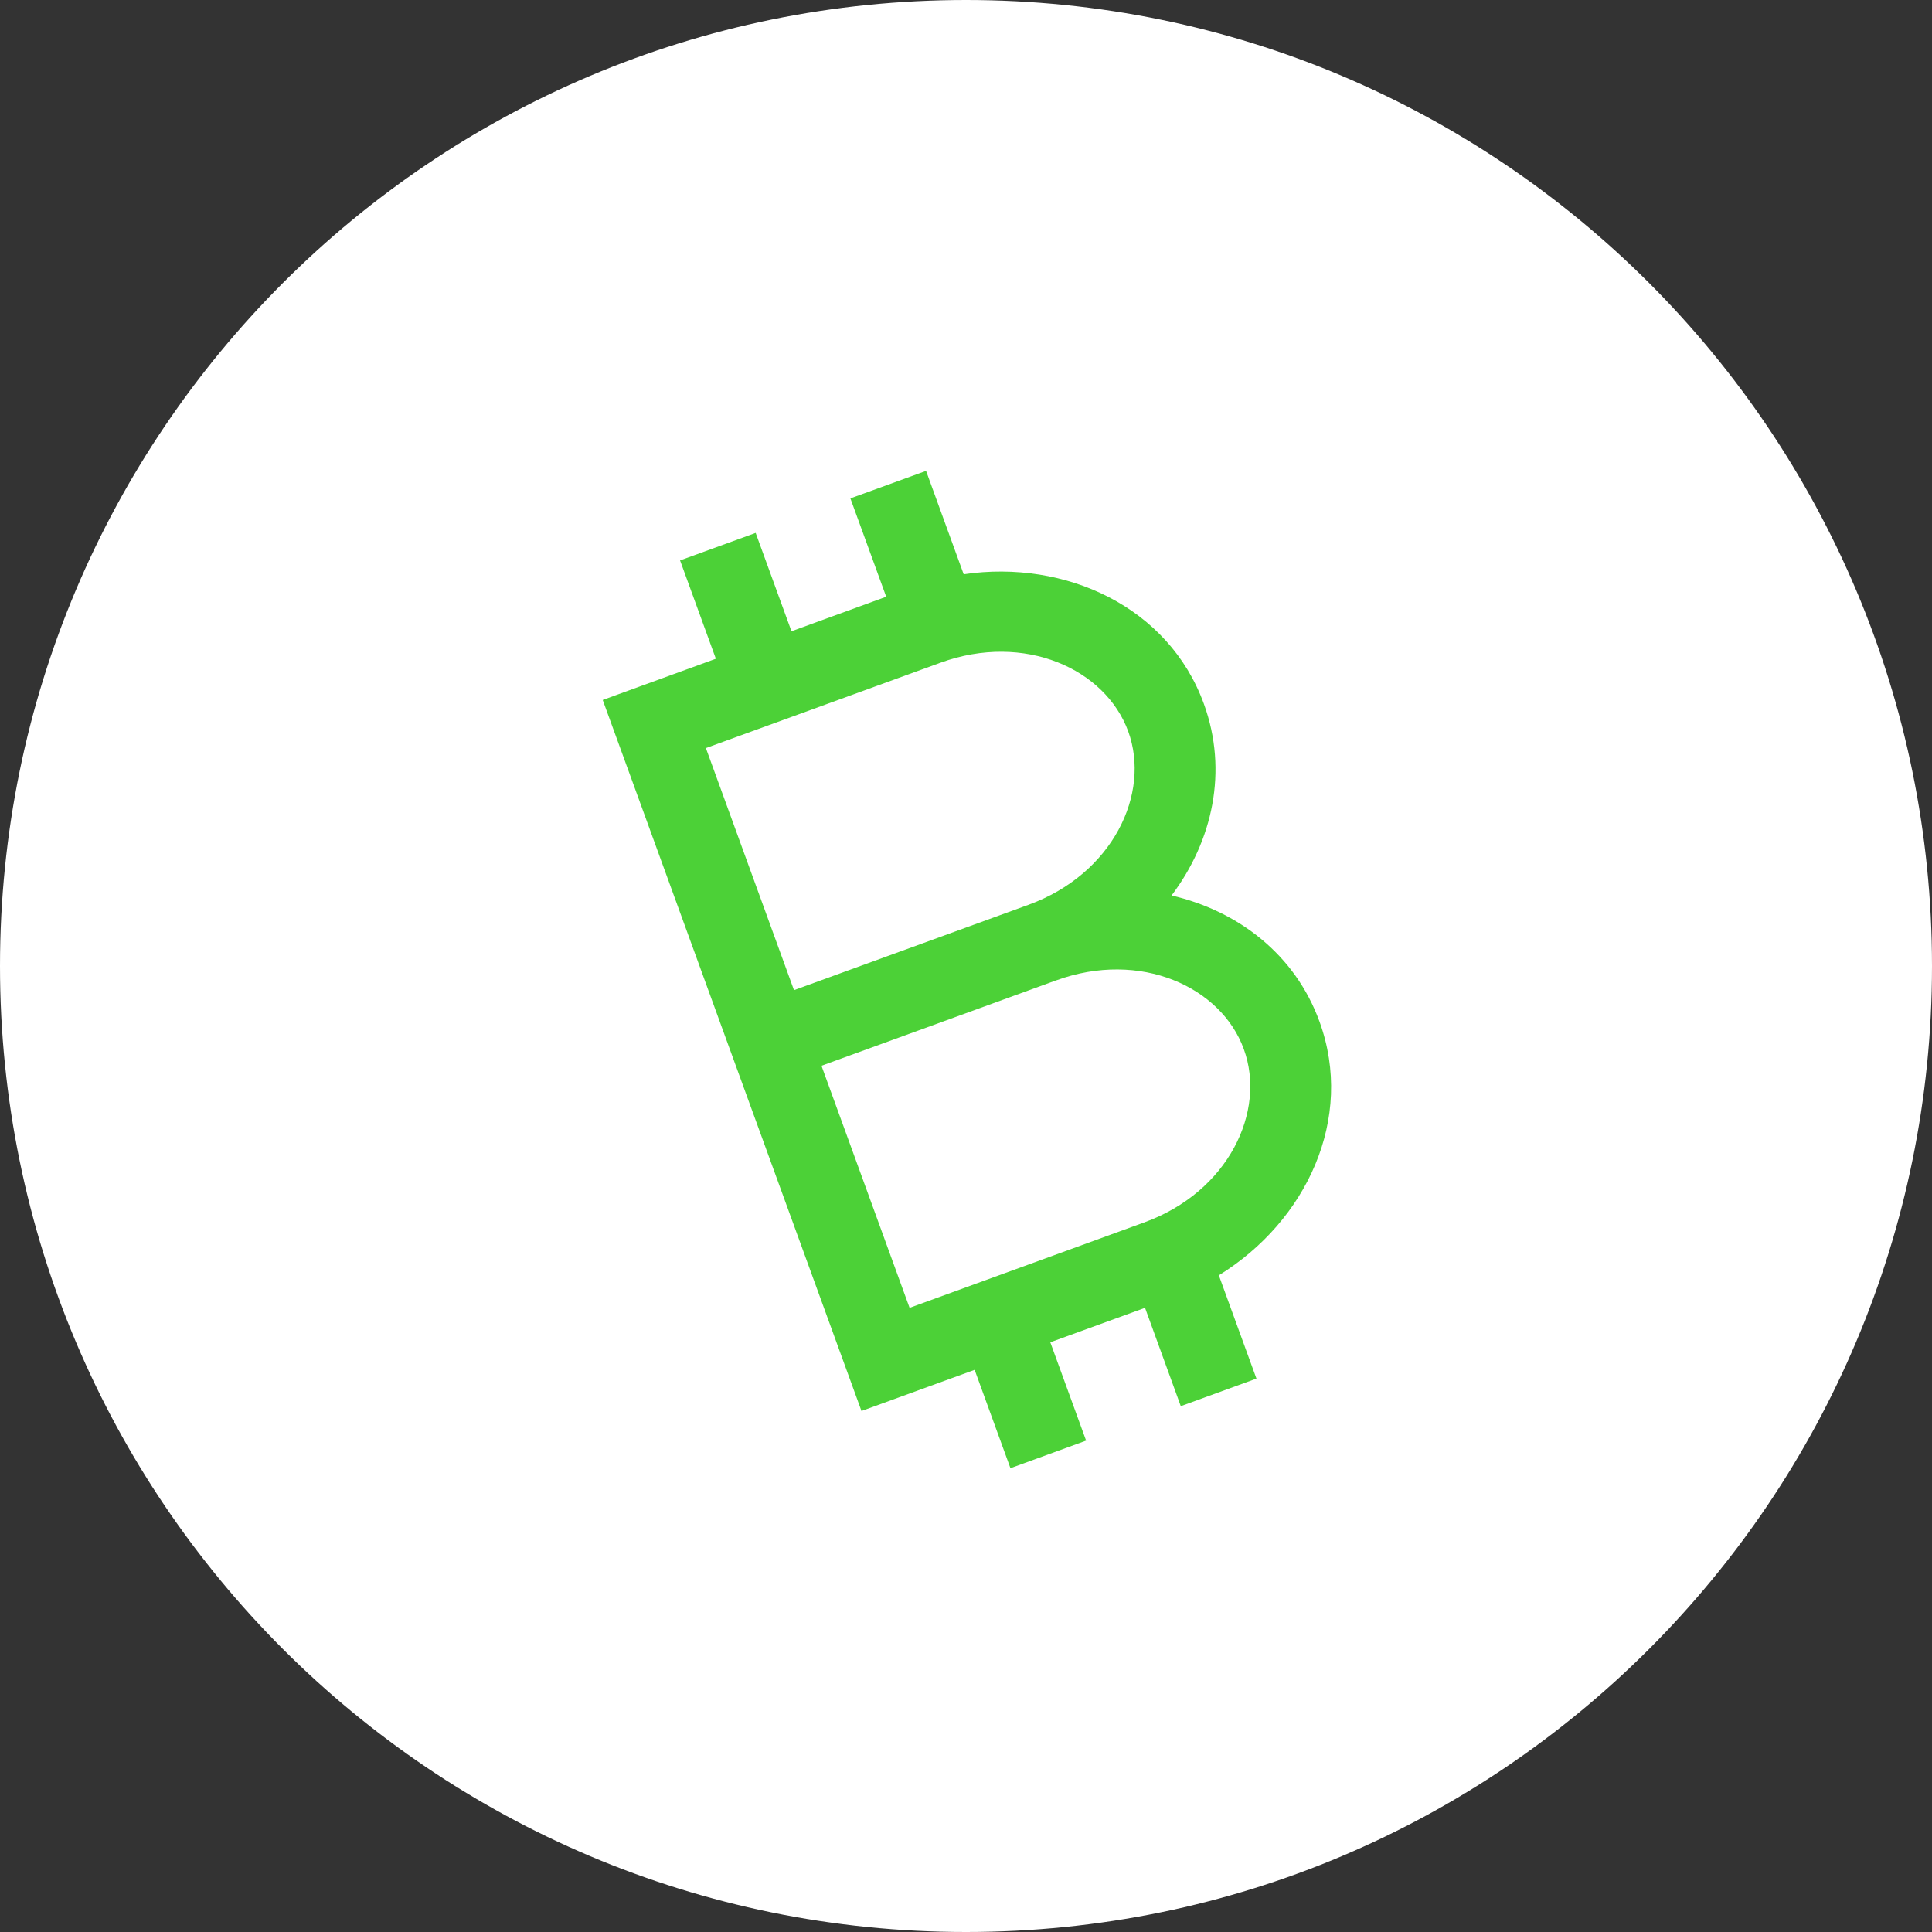
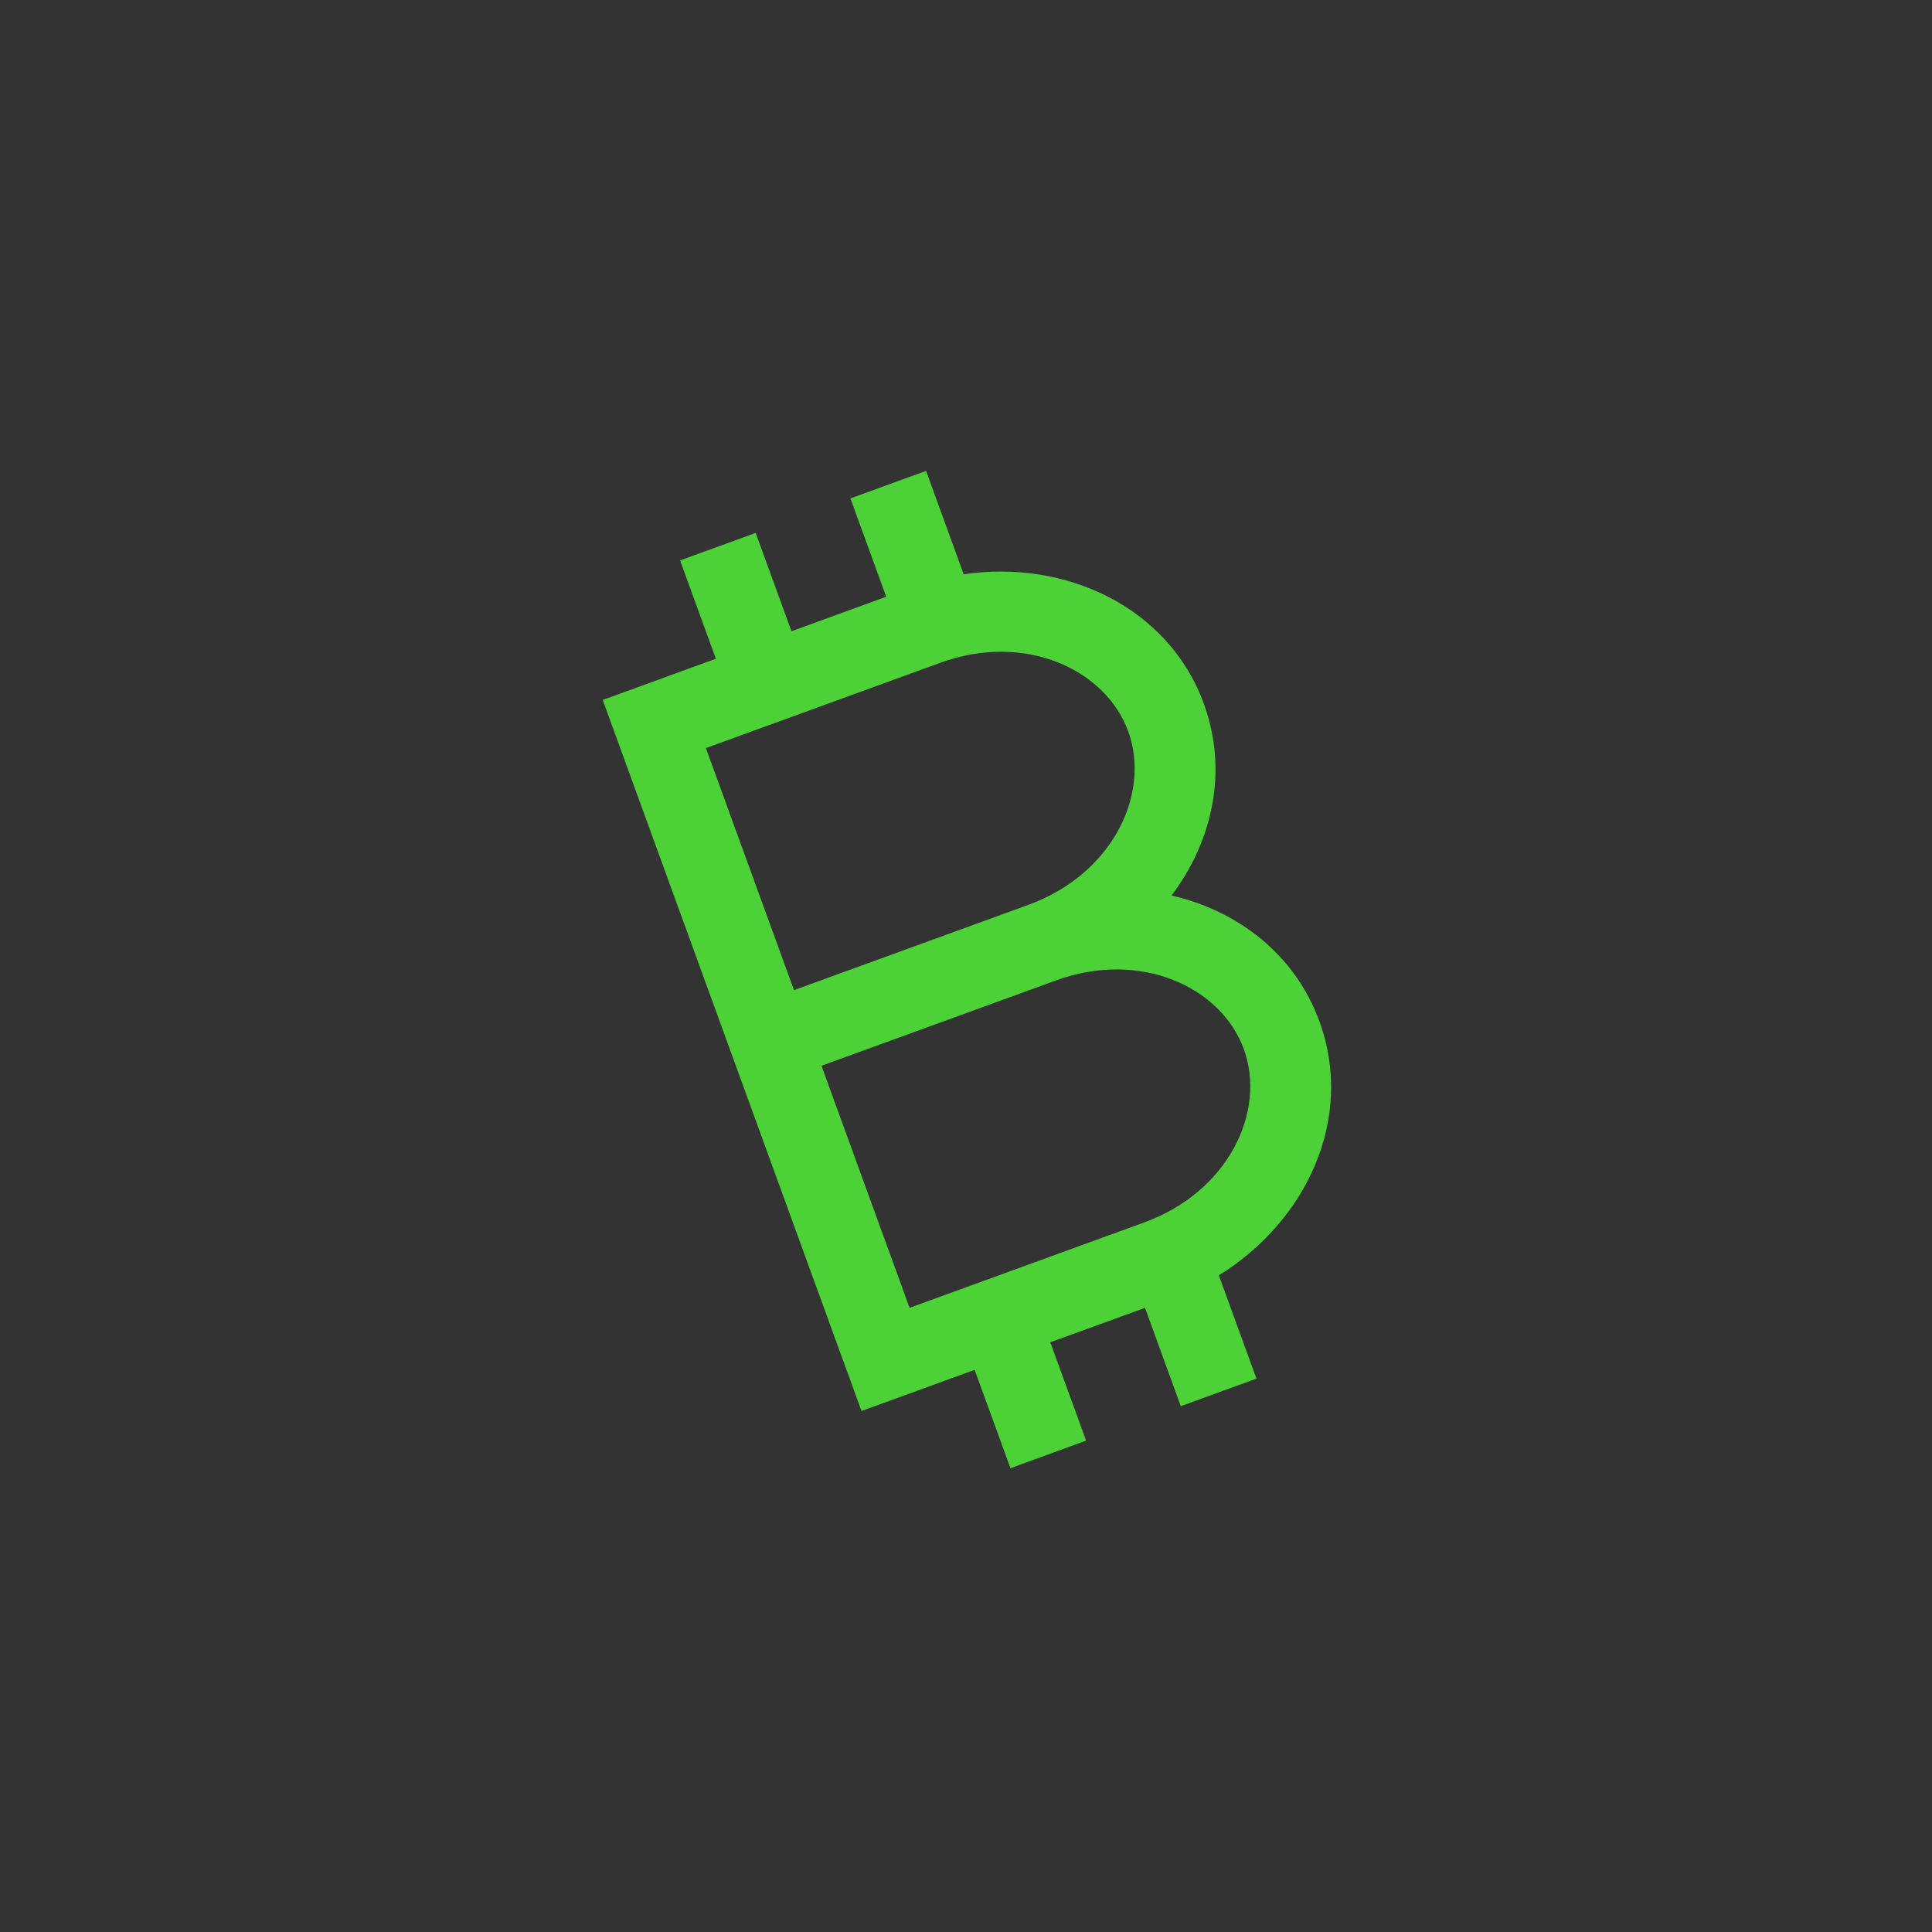
<svg xmlns="http://www.w3.org/2000/svg" width="30px" height="30px" viewBox="0 0 30 30" version="1.1">
  <rect x="0" y="0" width="30" height="30" fill="#333333" stroke="none" />
  <title>bch</title>
  <g id="Page-1" stroke="none" stroke-width="1" fill="none" fill-rule="evenodd">
    <g id="bch" fill-rule="nonzero">
-       <path d="M15,30 C23.284,30 30,23.284 30,15 C30,6.716 23.284,0 15,0 C6.716,0 0,6.716 0,15 C0,23.284 6.716,30 15,30 Z" id="Path" fill="#FFFFFF" />
      <path d="M11.116,10.229 L10.56,8.702 L11.734,8.275 L12.29,9.802 L13.761,9.266 L13.205,7.739 L14.38,7.312 L14.964,8.917 C16.546,8.685 18.146,9.424 18.694,10.93 C19.073,11.973 18.83,13.058 18.192,13.905 C19.226,14.145 20.11,14.82 20.489,15.863 C21.037,17.369 20.287,18.963 18.926,19.803 L19.51,21.407 L18.335,21.835 L17.78,20.308 L16.309,20.843 L16.865,22.37 L15.69,22.798 L15.134,21.271 L13.377,21.91 L9.359,10.869 L11.116,10.229 Z M15.97,14.05 C17.279,13.573 17.871,12.324 17.519,11.357 C17.167,10.391 15.912,9.814 14.602,10.291 L10.961,11.616 L12.329,15.375 L15.97,14.05 Z M12.756,16.549 L14.124,20.308 L17.767,18.982 C19.076,18.506 19.666,17.257 19.314,16.291 C18.963,15.324 17.707,14.747 16.398,15.224 C16.398,15.224 16.398,15.224 16.397,15.224 L12.756,16.549 Z" id="Shape" fill="#4CD137" />
    </g>
  </g>
</svg>